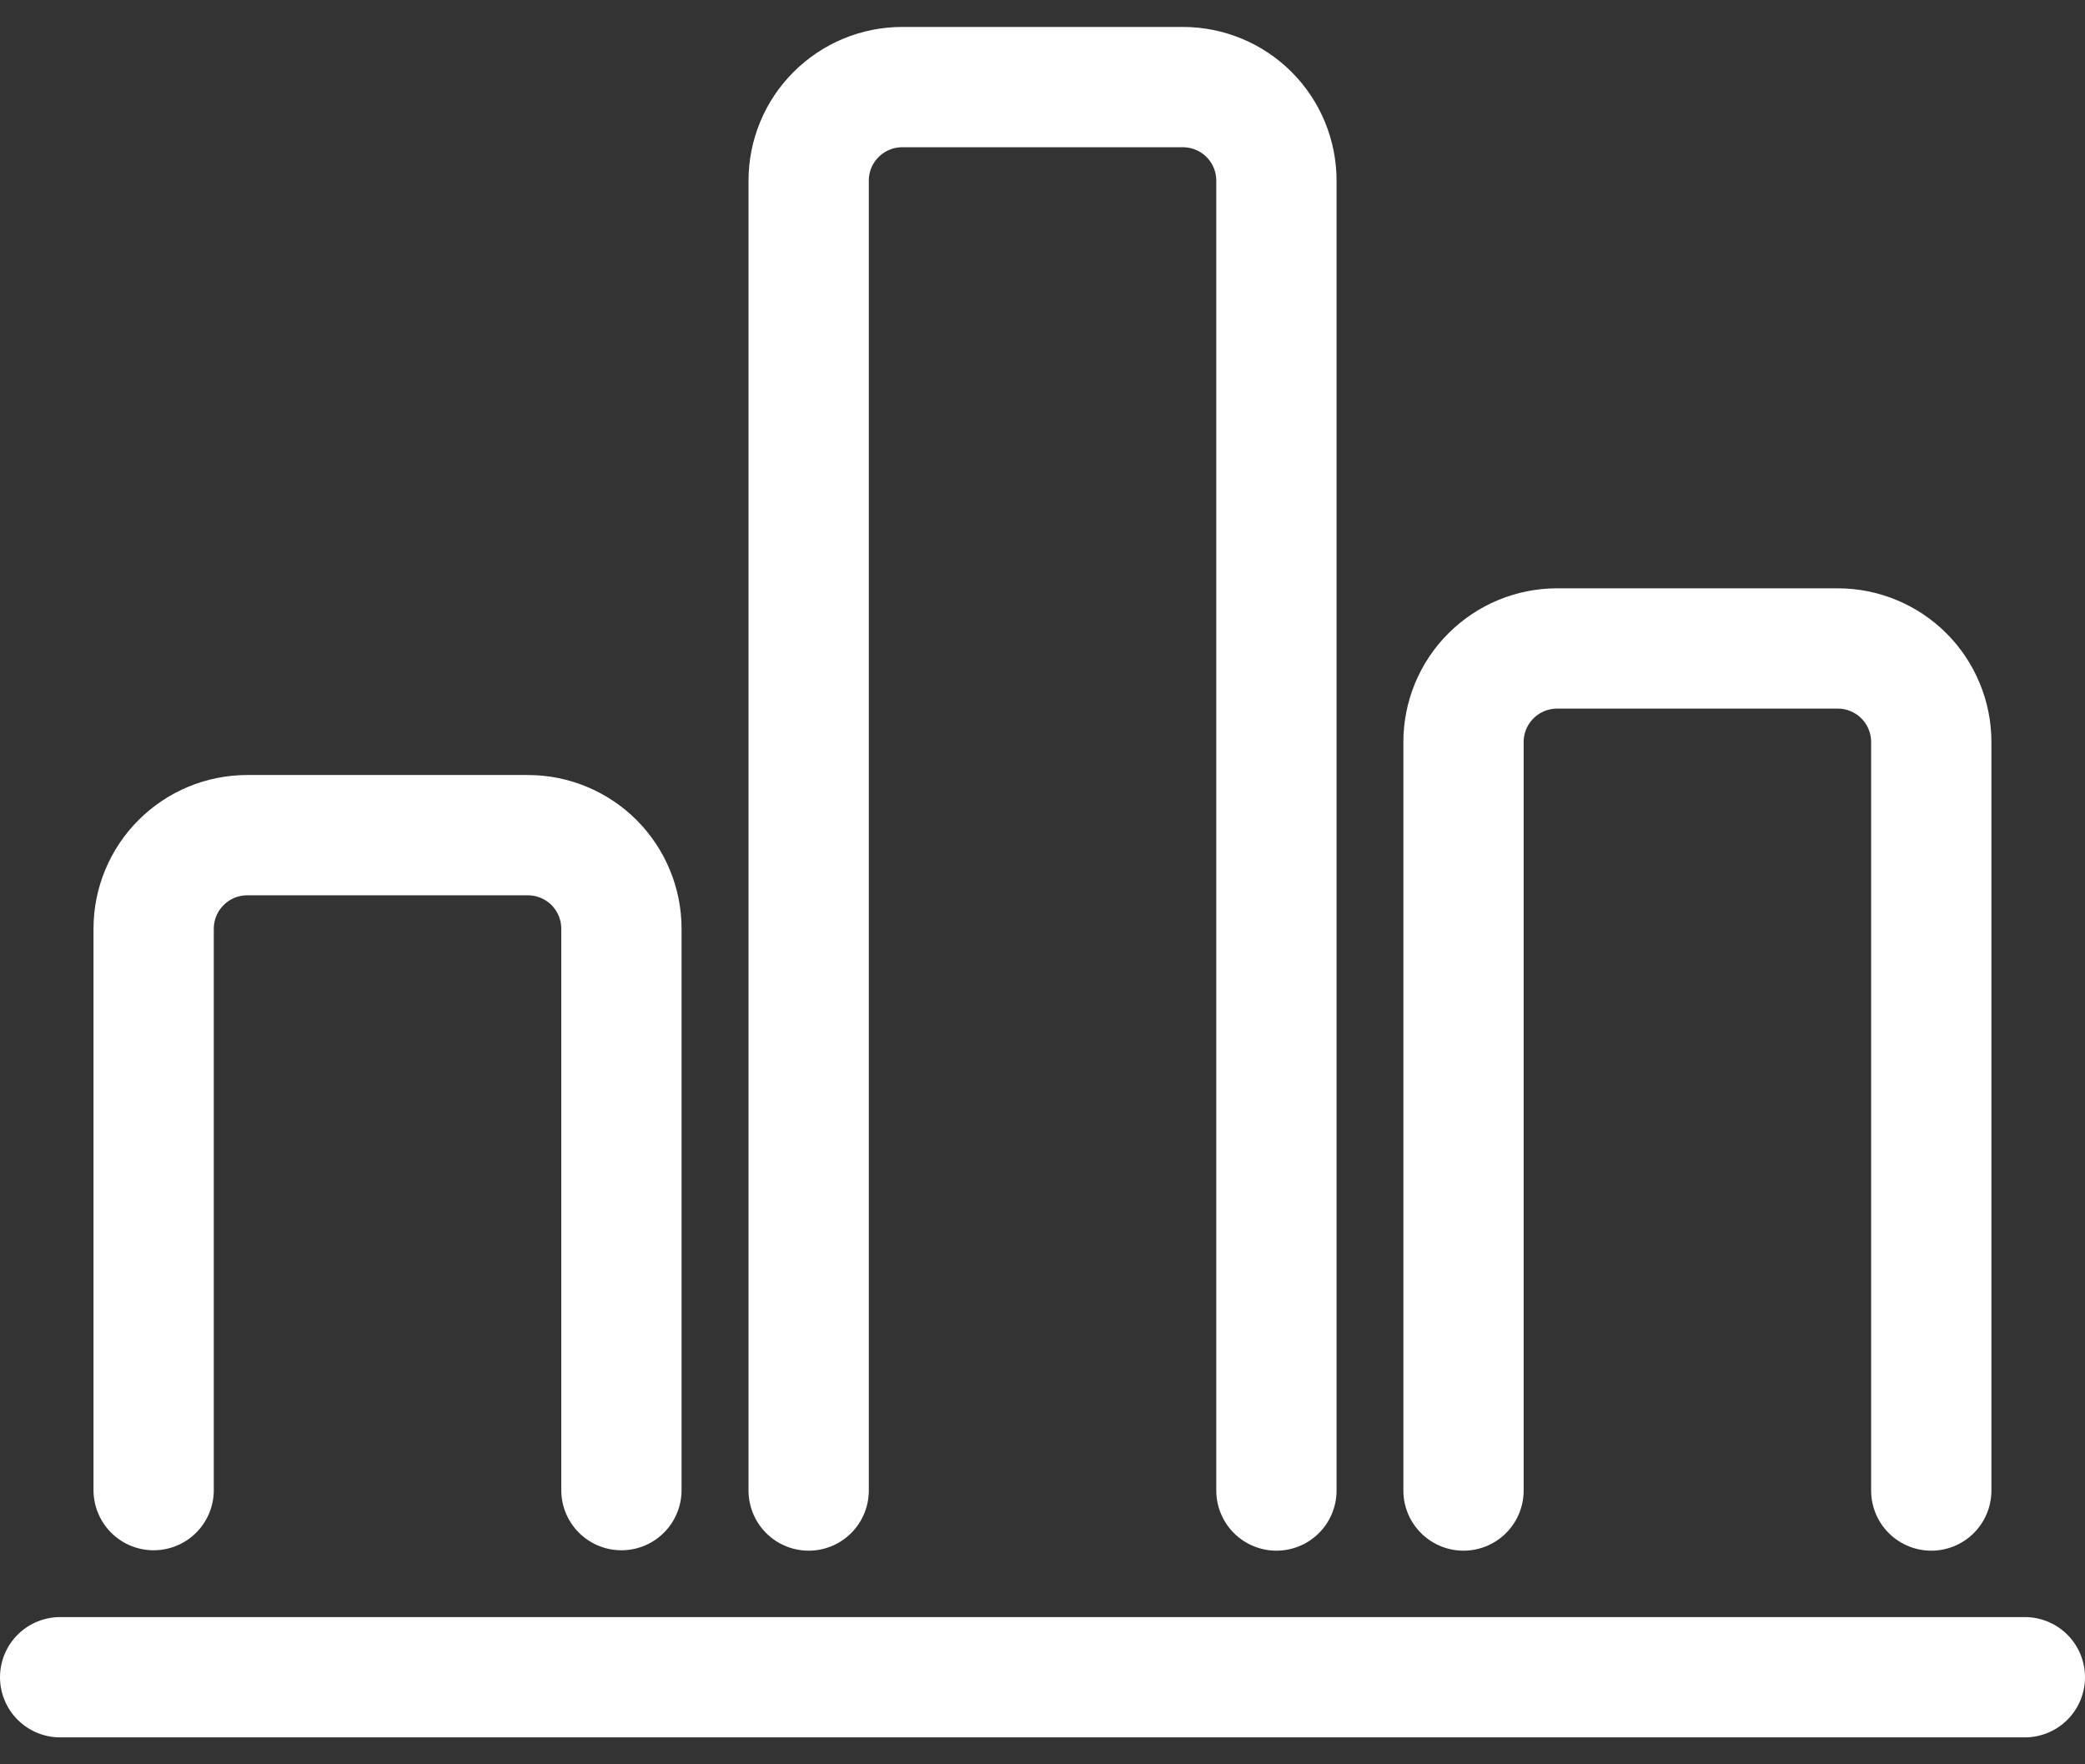
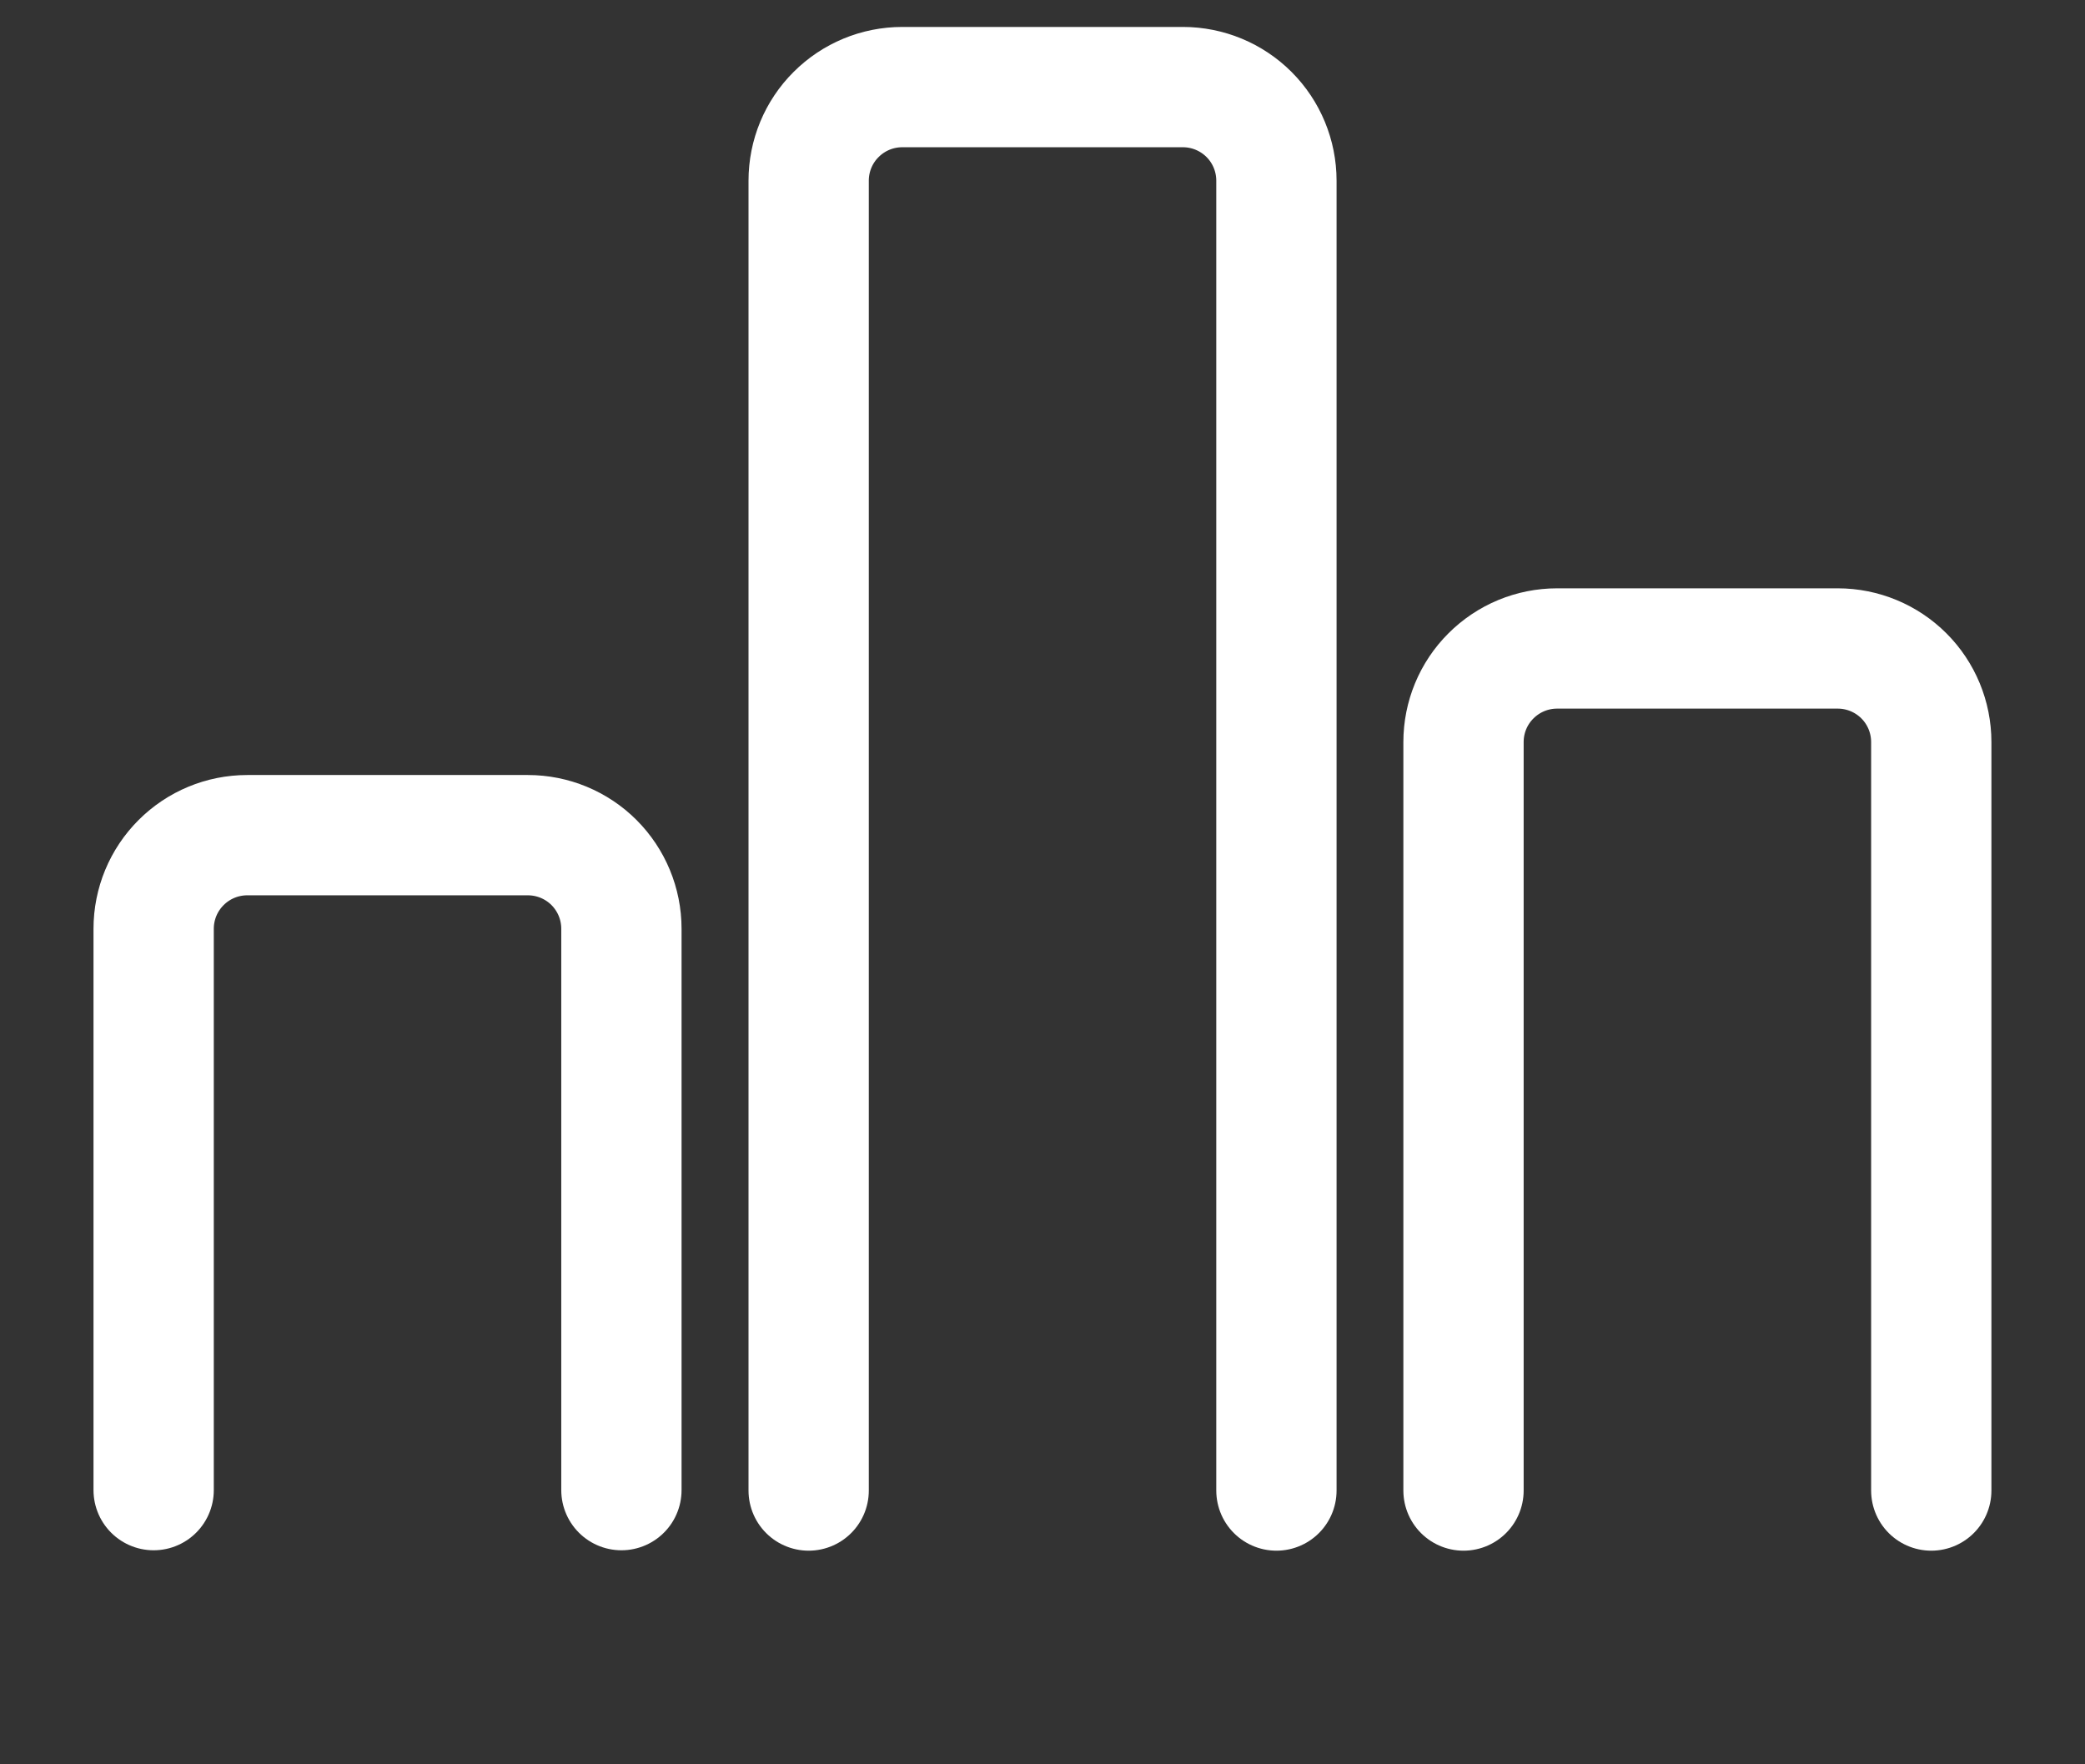
<svg xmlns="http://www.w3.org/2000/svg" width="26" height="22" viewBox="0 0 26 22" fill="none">
  <rect x="0" y="0" width="26" height="22" fill="#333333" stroke="none" />
  <path d="M7.749 18.581V11.581C7.749 11.271 7.626 10.975 7.408 10.756C7.189 10.537 6.892 10.414 6.583 10.414H3.083C2.773 10.414 2.477 10.537 2.258 10.756C2.039 10.975 1.916 11.271 1.916 11.581V18.581" stroke="white" stroke-width="1.5" stroke-linecap="round" stroke-linejoin="round" />
  <path d="M24.083 18.586V9.253C24.083 8.943 23.96 8.646 23.742 8.428C23.523 8.209 23.226 8.086 22.917 8.086H19.417C19.107 8.086 18.811 8.209 18.592 8.428C18.373 8.646 18.25 8.943 18.25 9.253V18.586" stroke="white" stroke-width="1.5" stroke-linecap="round" stroke-linejoin="round" />
  <path d="M15.917 18.586V2.253C15.917 1.943 15.794 1.646 15.576 1.428C15.357 1.209 15.06 1.086 14.751 1.086H11.251C10.941 1.086 10.645 1.209 10.426 1.428C10.207 1.646 10.084 1.943 10.084 2.253V18.586" stroke="white" stroke-width="1.5" stroke-linecap="round" stroke-linejoin="round" />
-   <path d="M0.75 20.914H25.25" stroke="white" stroke-width="1.5" stroke-linecap="round" stroke-linejoin="round" />
</svg>